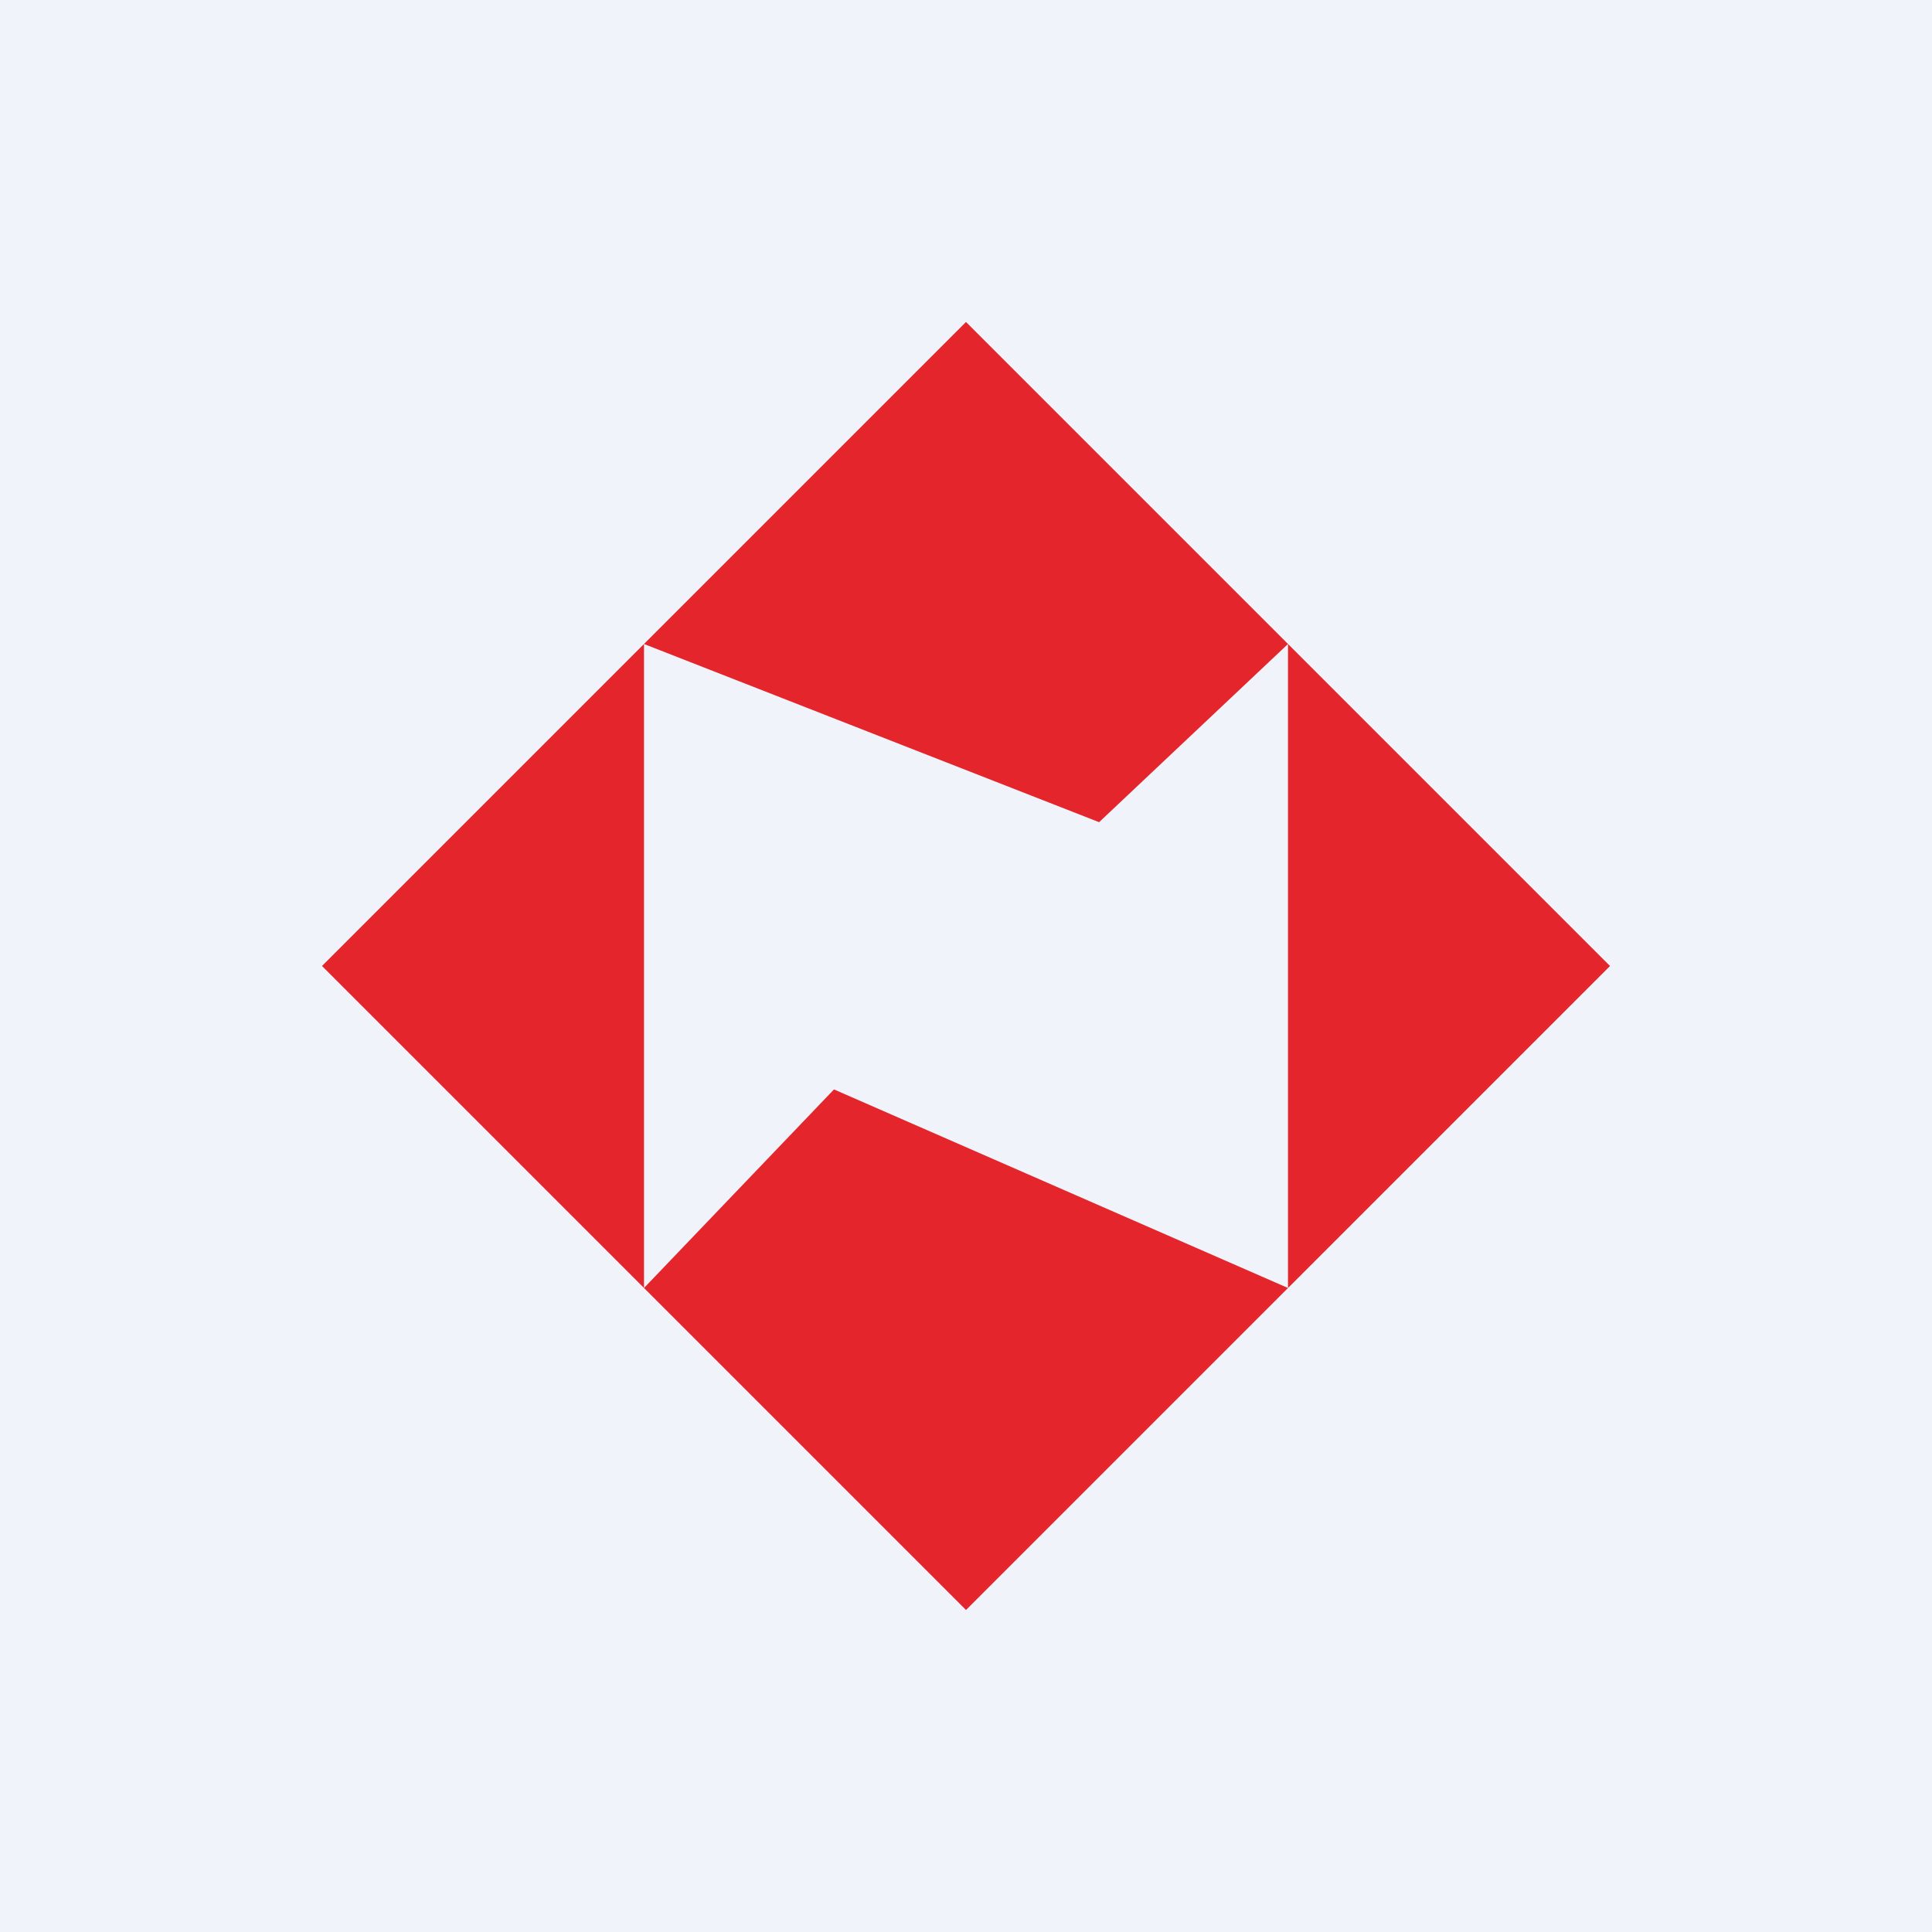
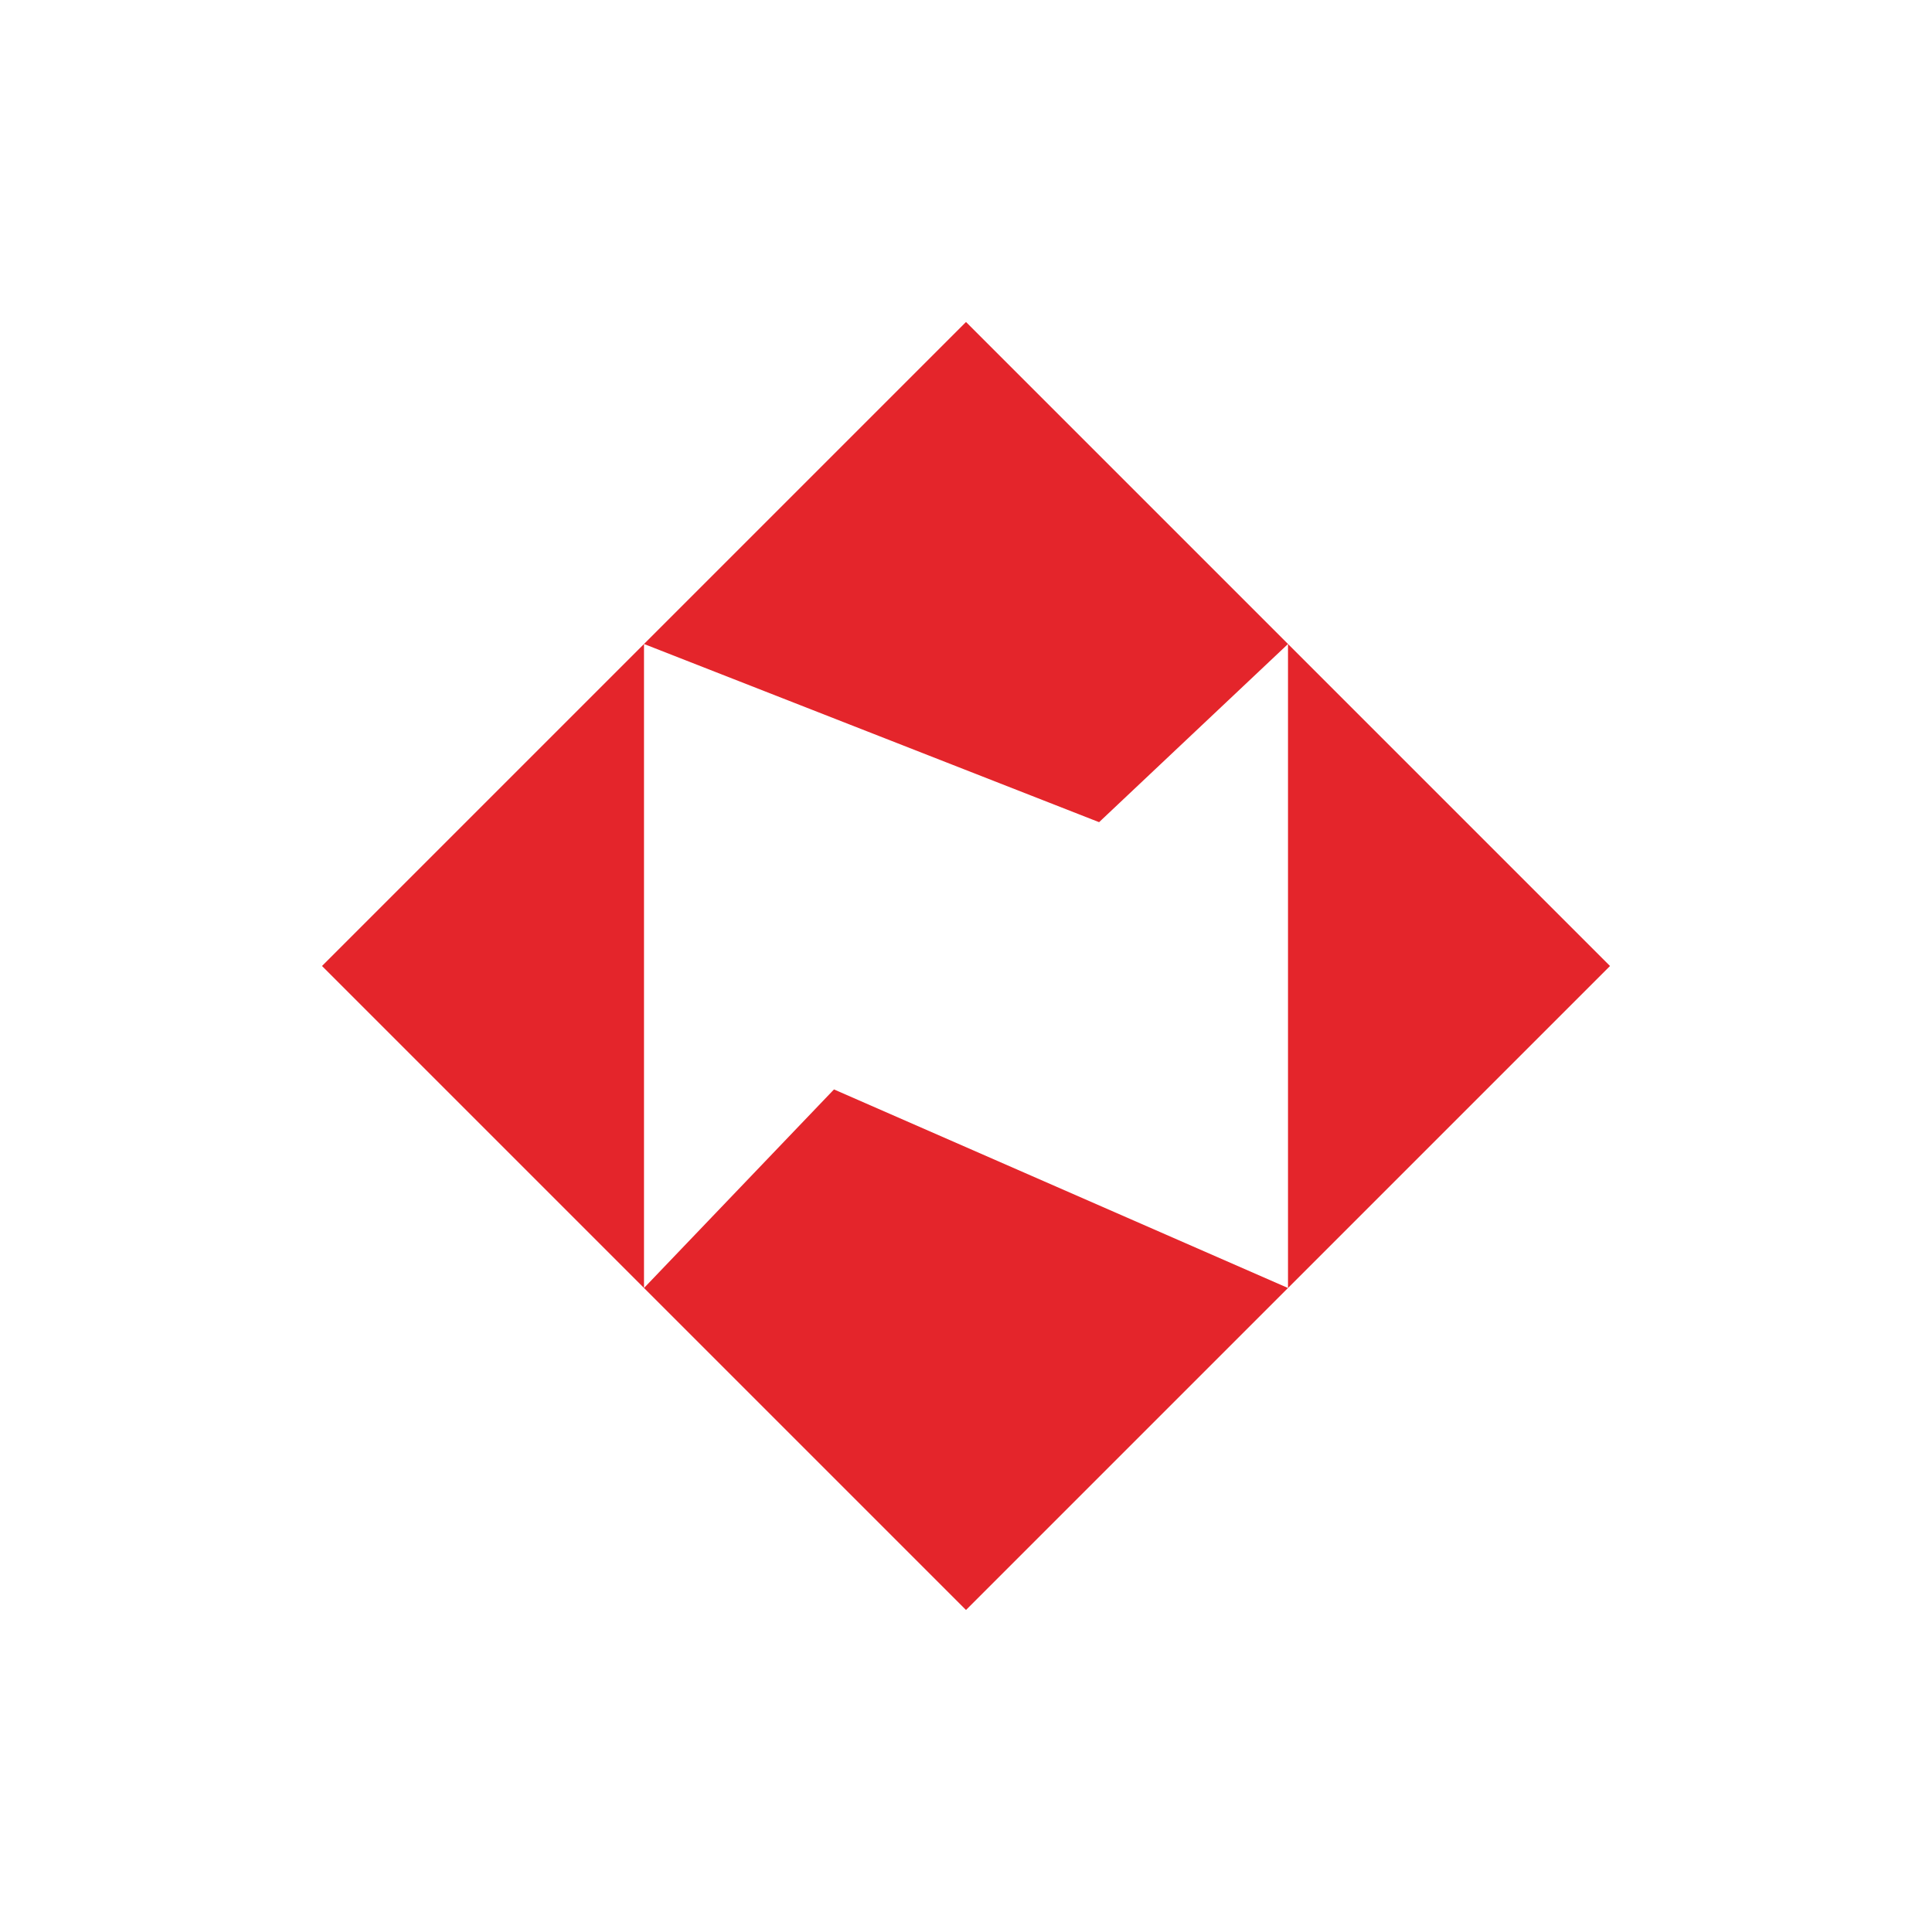
<svg xmlns="http://www.w3.org/2000/svg" width="18" height="18">
-   <path fill="#F0F3FA" d="M0 0h18v18H0z" />
  <path d="M9 3L3 9l6 6 3-3-4.23-1.85L6 12V6l4.24 1.66L12 6 9 3zm3 3v6l3-3-3-3z" fill="#E4252B" />
</svg>